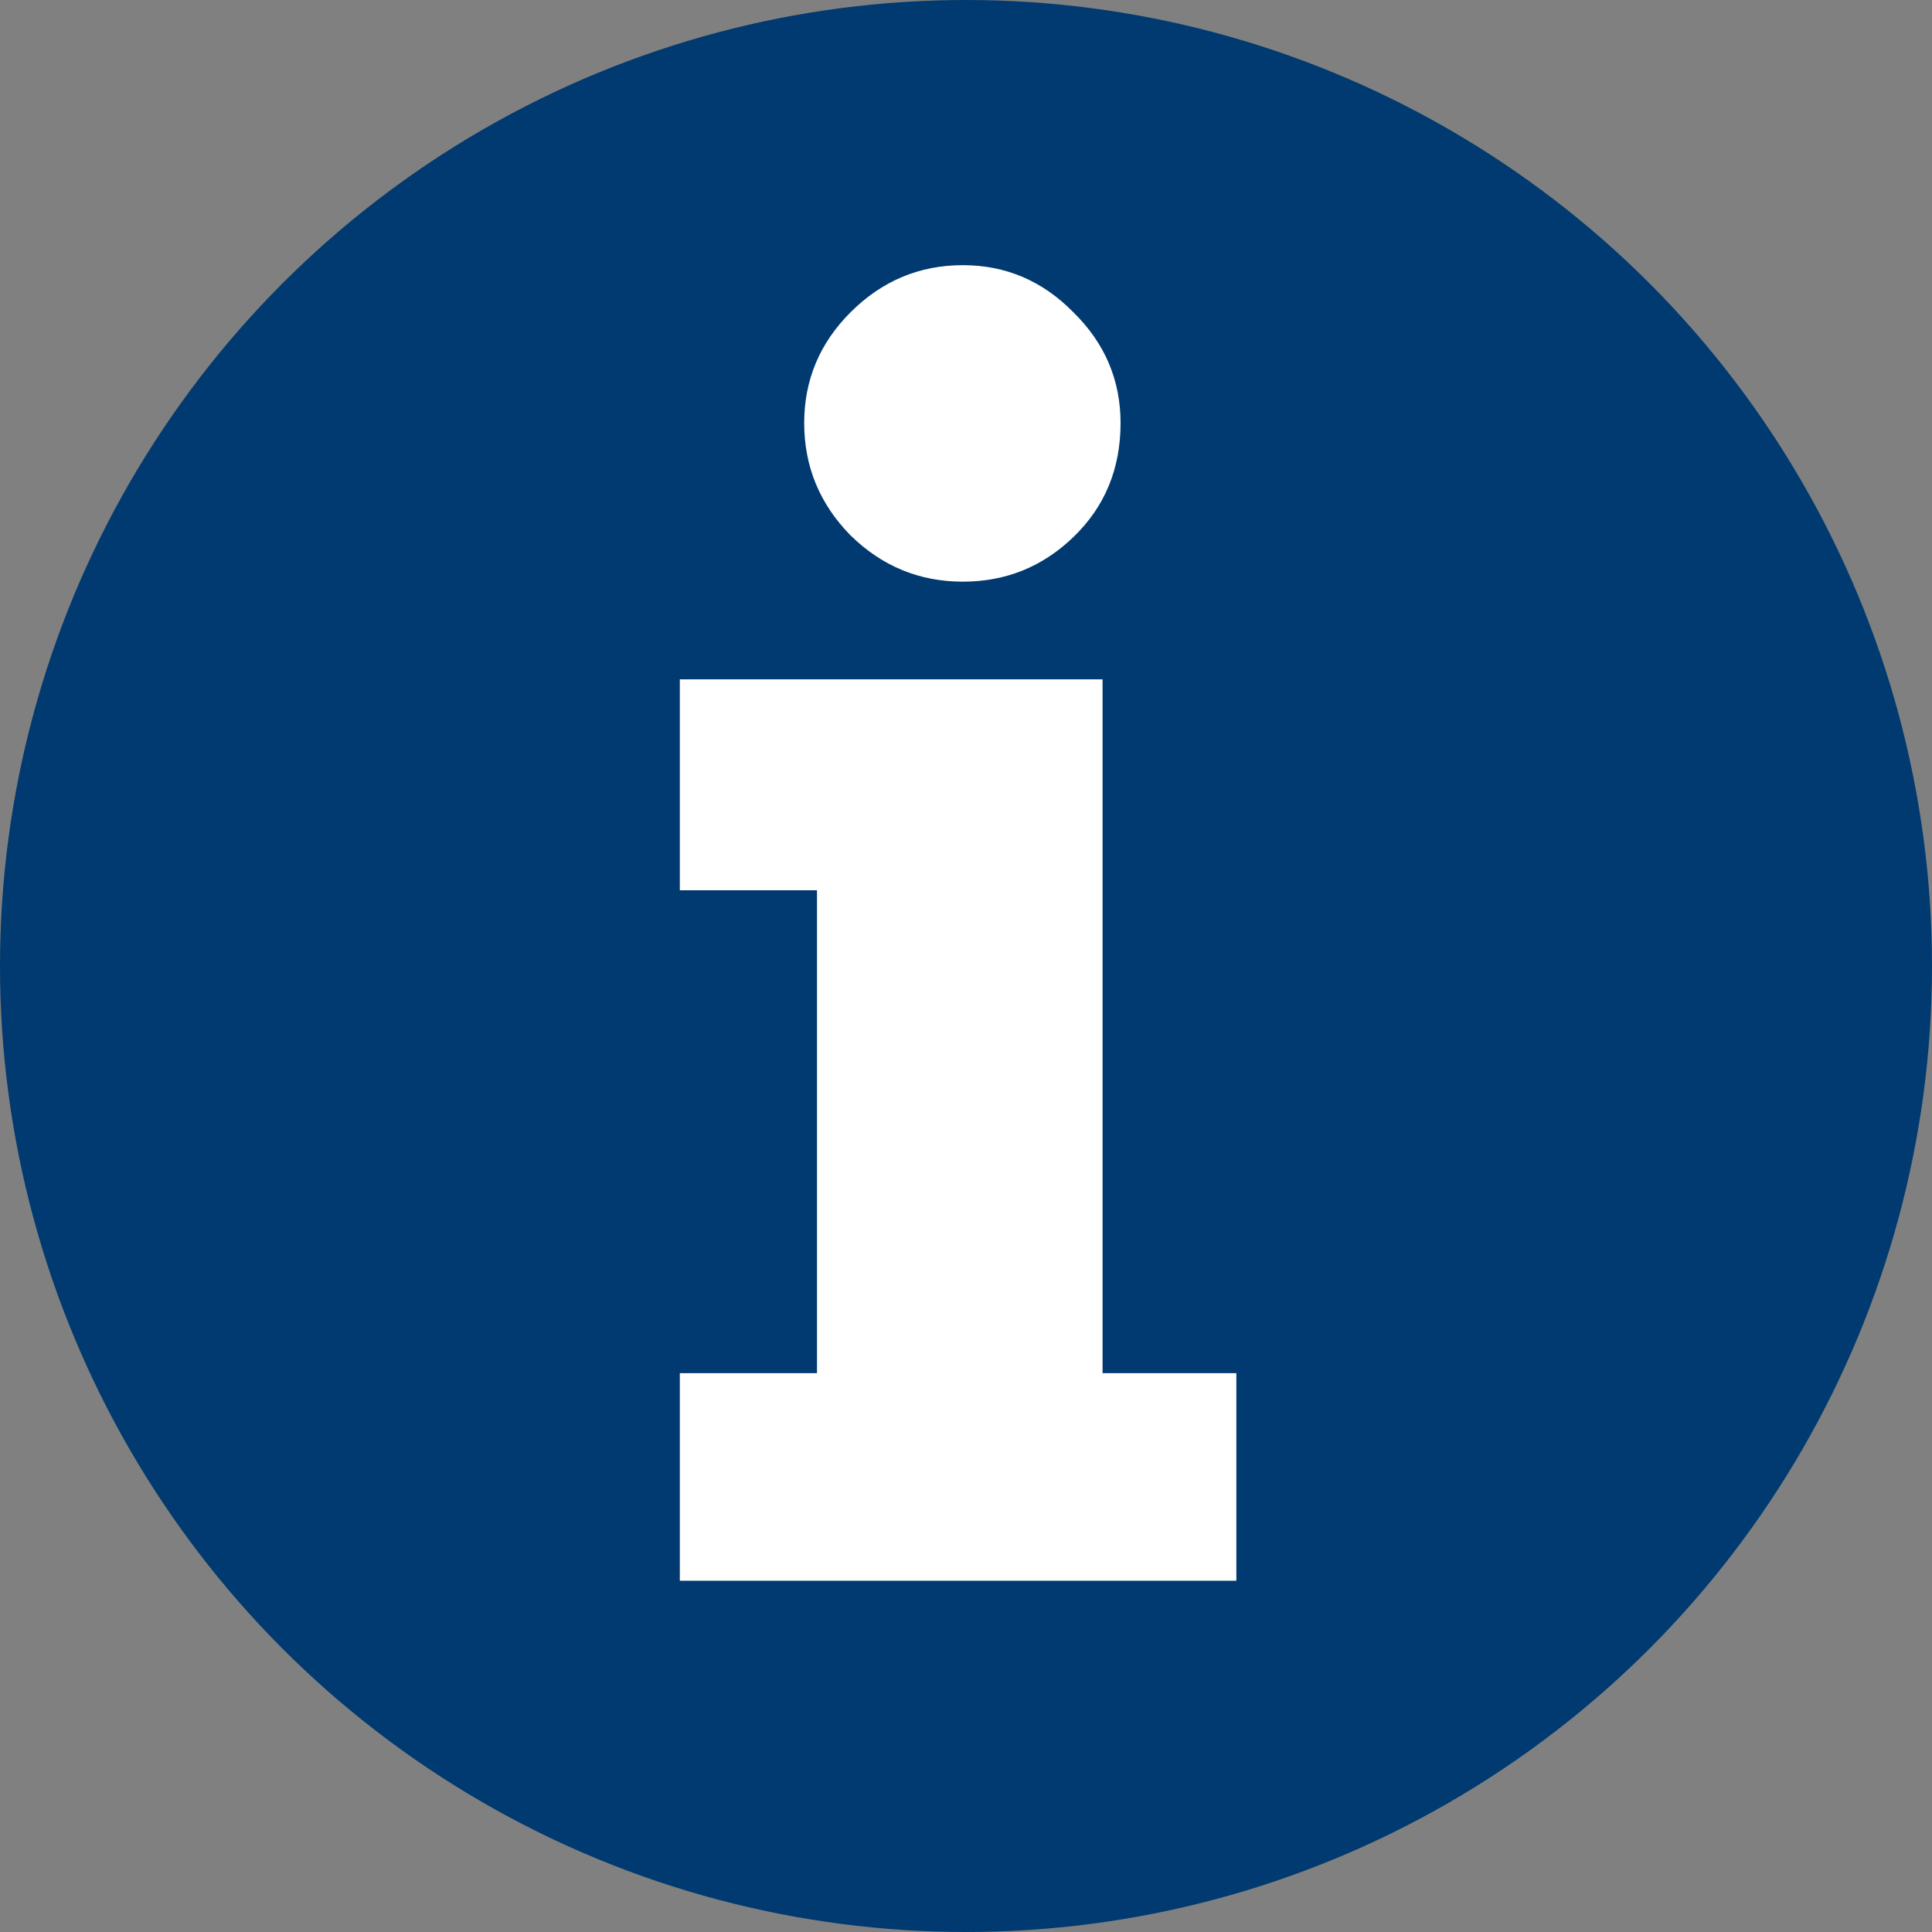
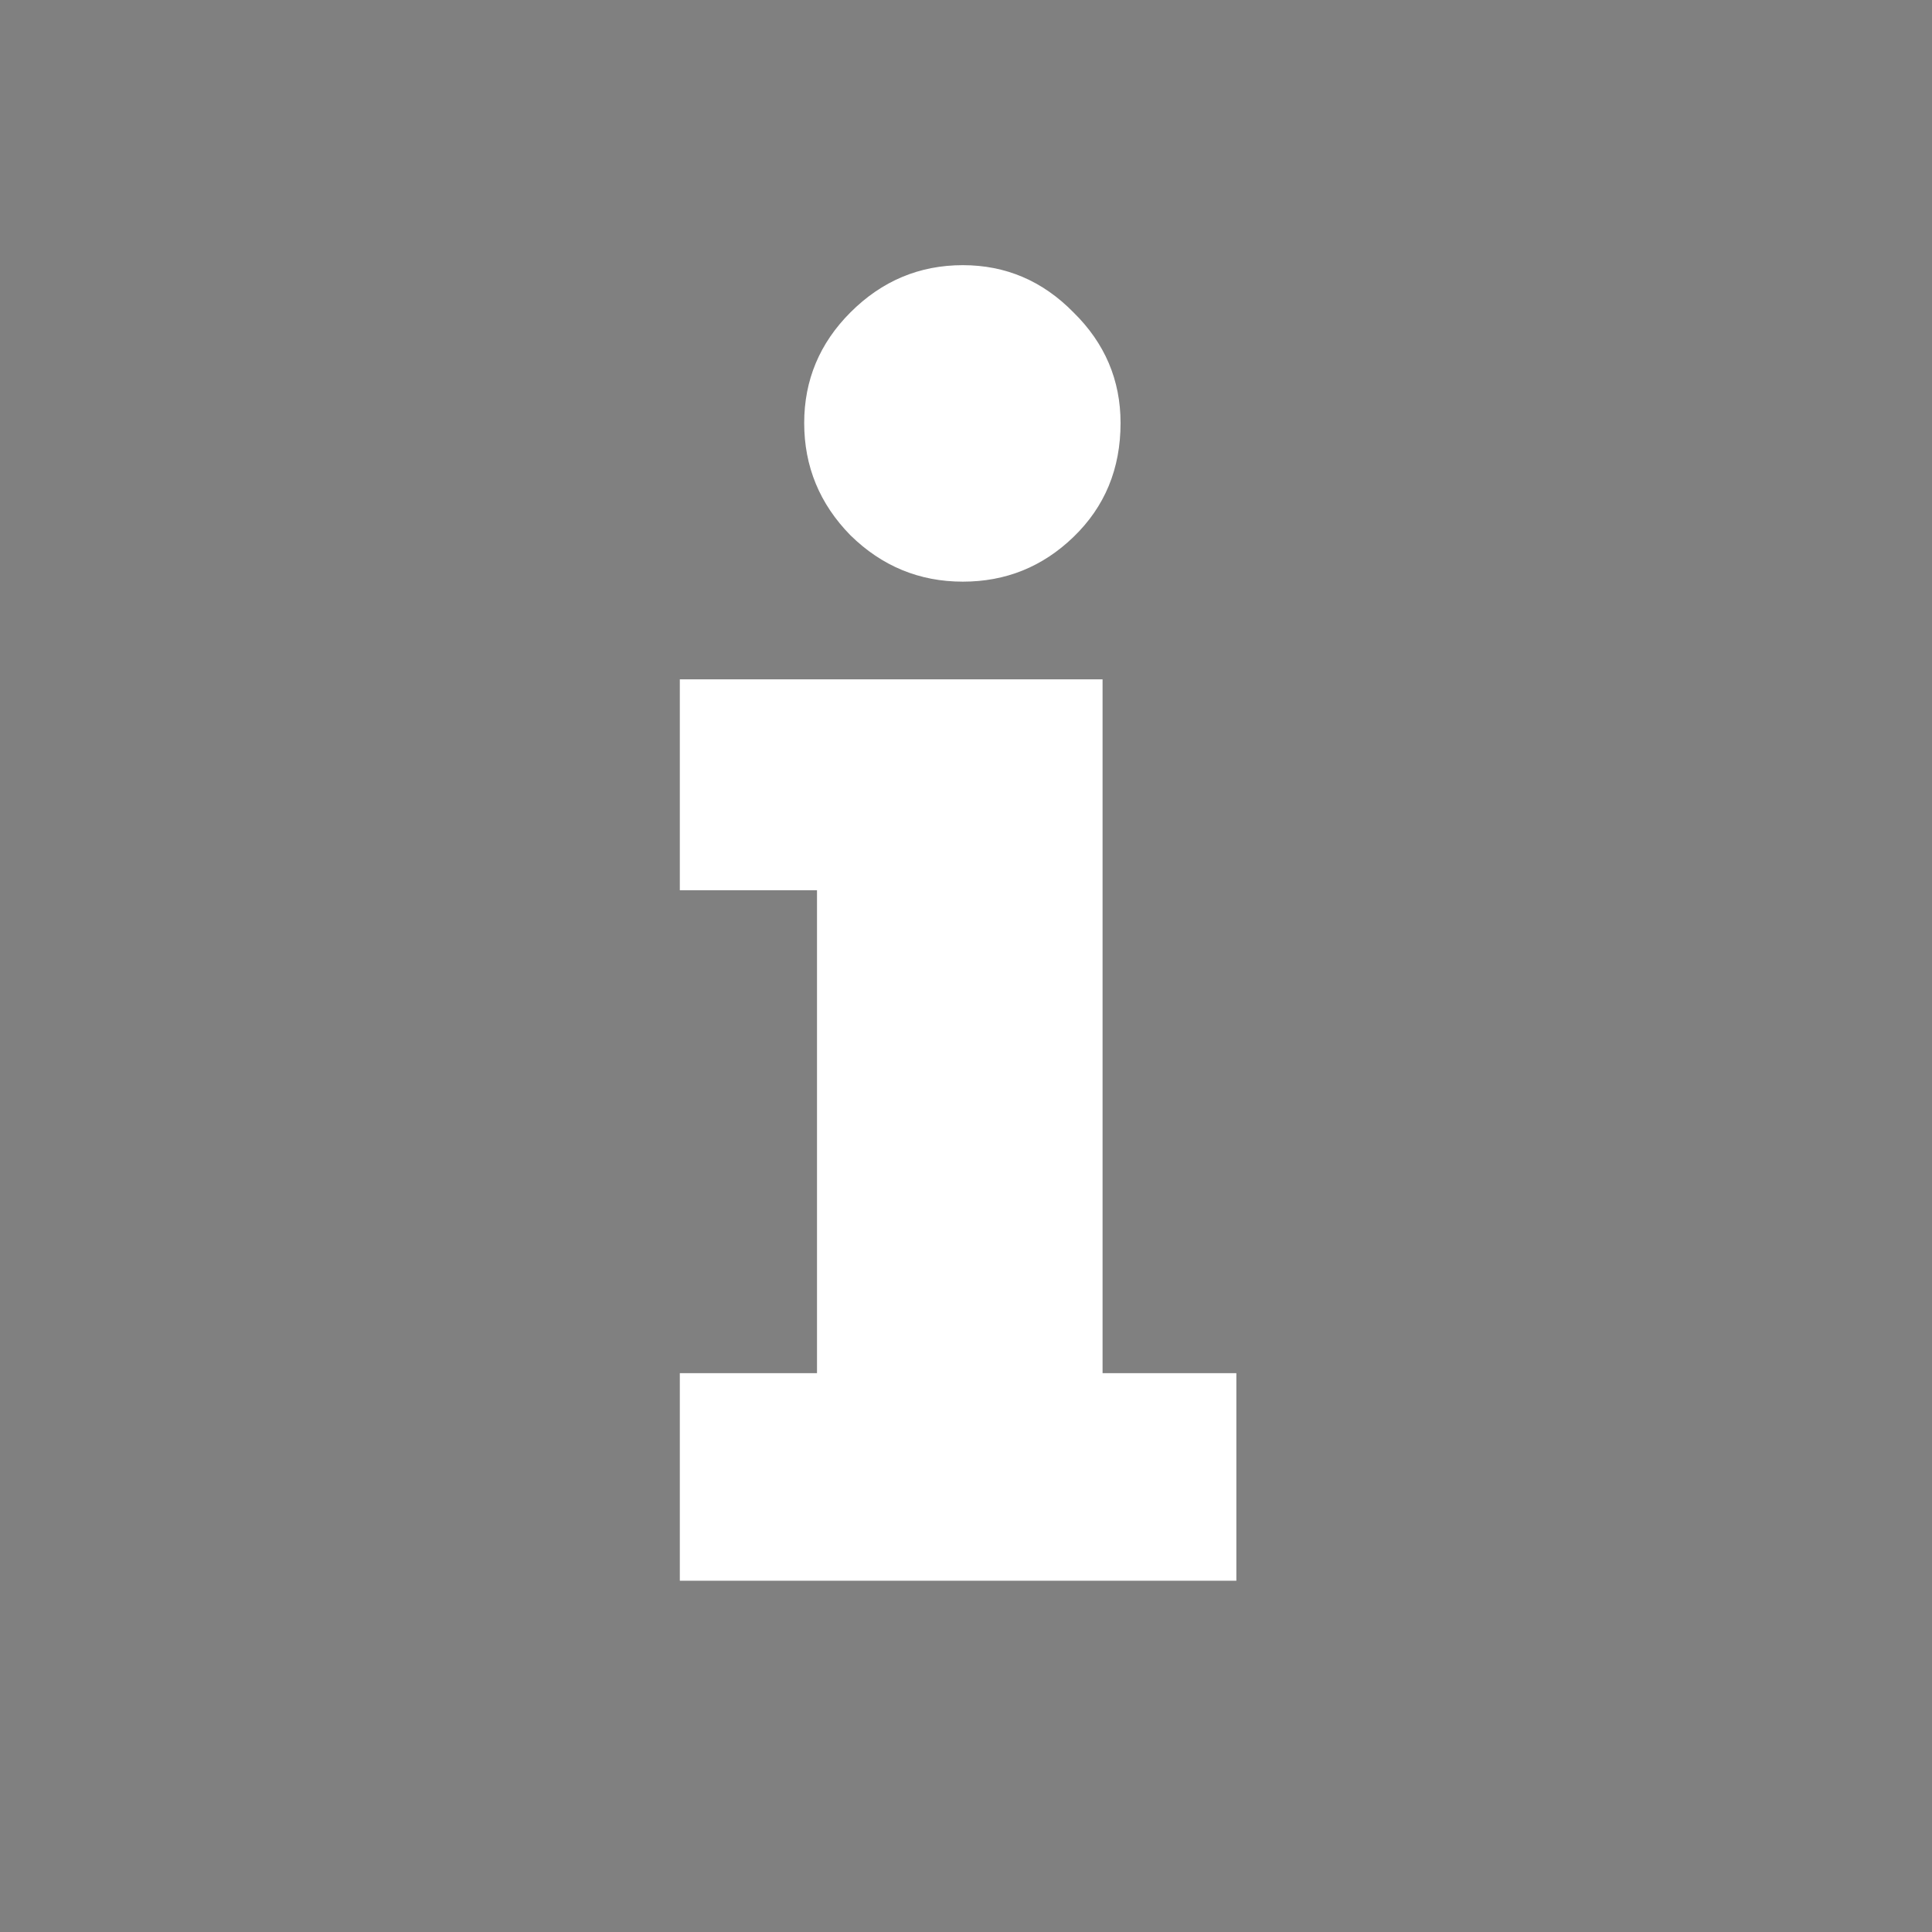
<svg xmlns="http://www.w3.org/2000/svg" width="16" height="16" viewBox="0 0 16 16" fill="none">
  <rect x="0" y="0" width="16" height="16" fill="#808080" stroke="none" />
-   <circle cx="8" cy="8" r="8" fill="#003A70" />
  <path d="M9.28 3.503C9.28 3.882 9.15 4.196 8.89 4.447C8.634 4.694 8.329 4.817 7.974 4.817C7.614 4.817 7.304 4.689 7.043 4.433C6.788 4.173 6.66 3.863 6.66 3.503C6.66 3.148 6.788 2.842 7.043 2.587C7.304 2.326 7.614 2.196 7.974 2.196C8.329 2.196 8.634 2.326 8.89 2.587C9.15 2.842 9.28 3.148 9.28 3.503ZM10.239 11.372V13.091H5.63V11.372H6.766V7.373H5.63V5.626H9.131V11.372H10.239Z" fill="white" />
</svg>